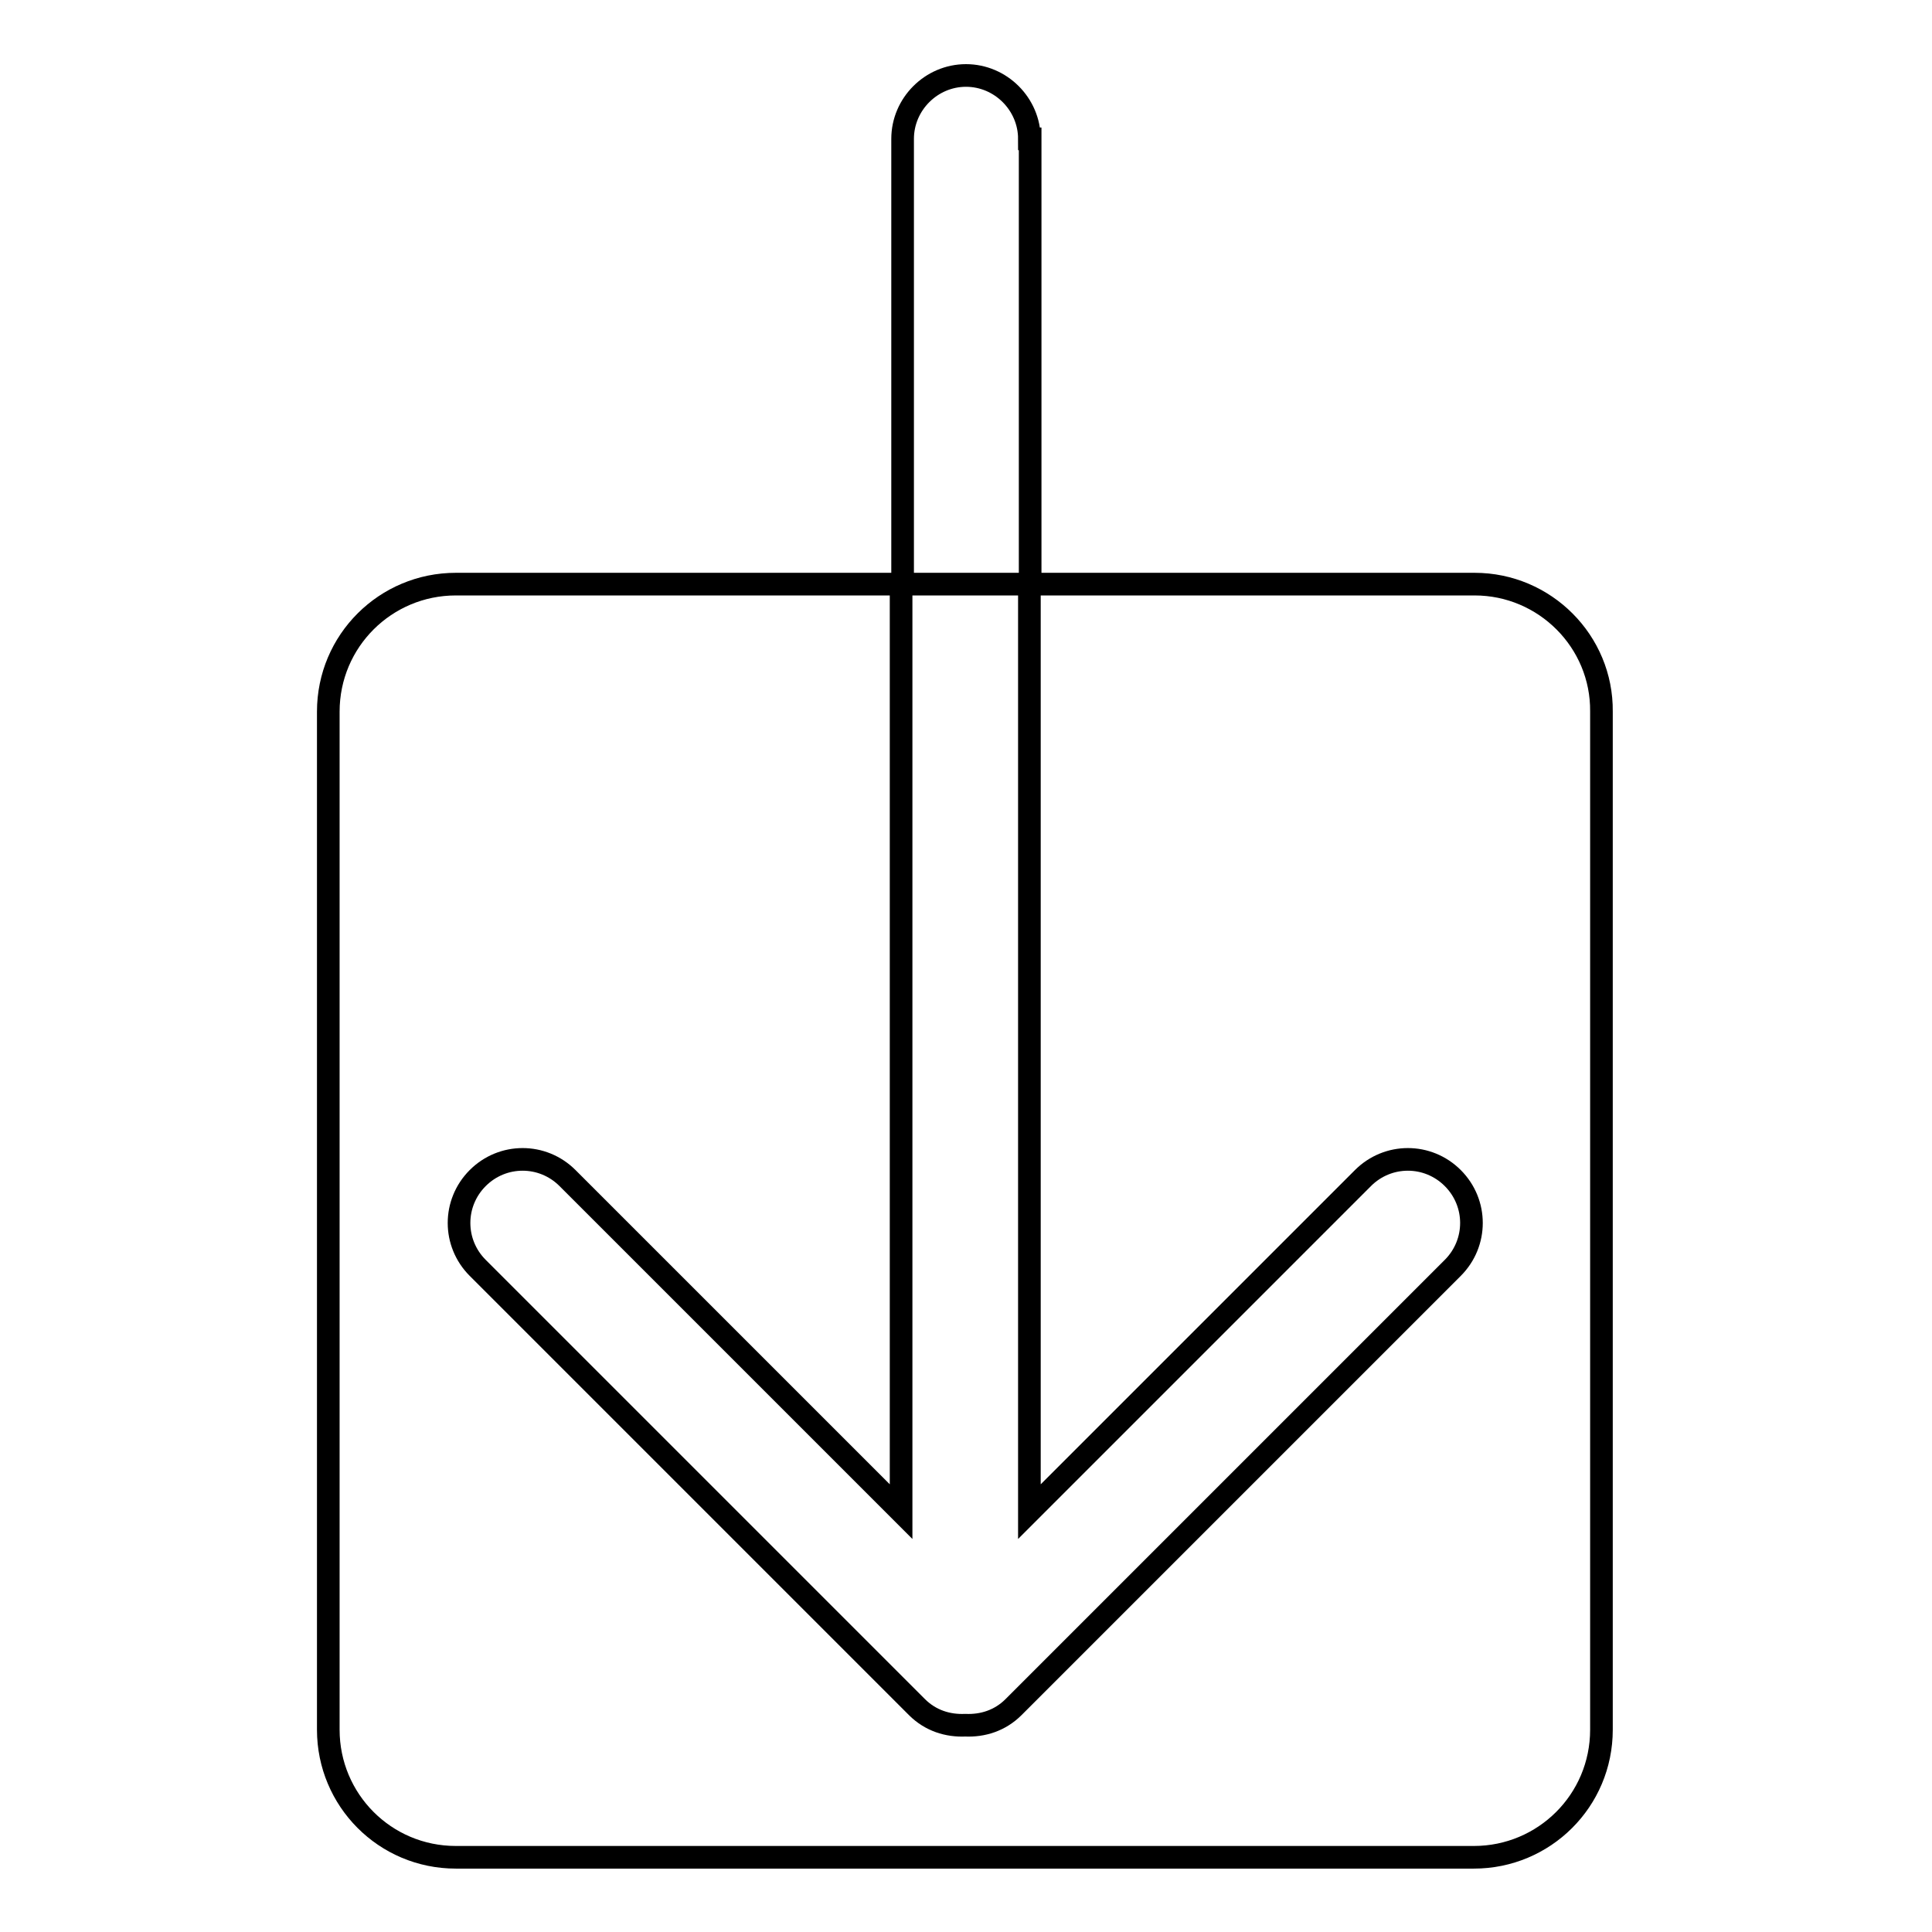
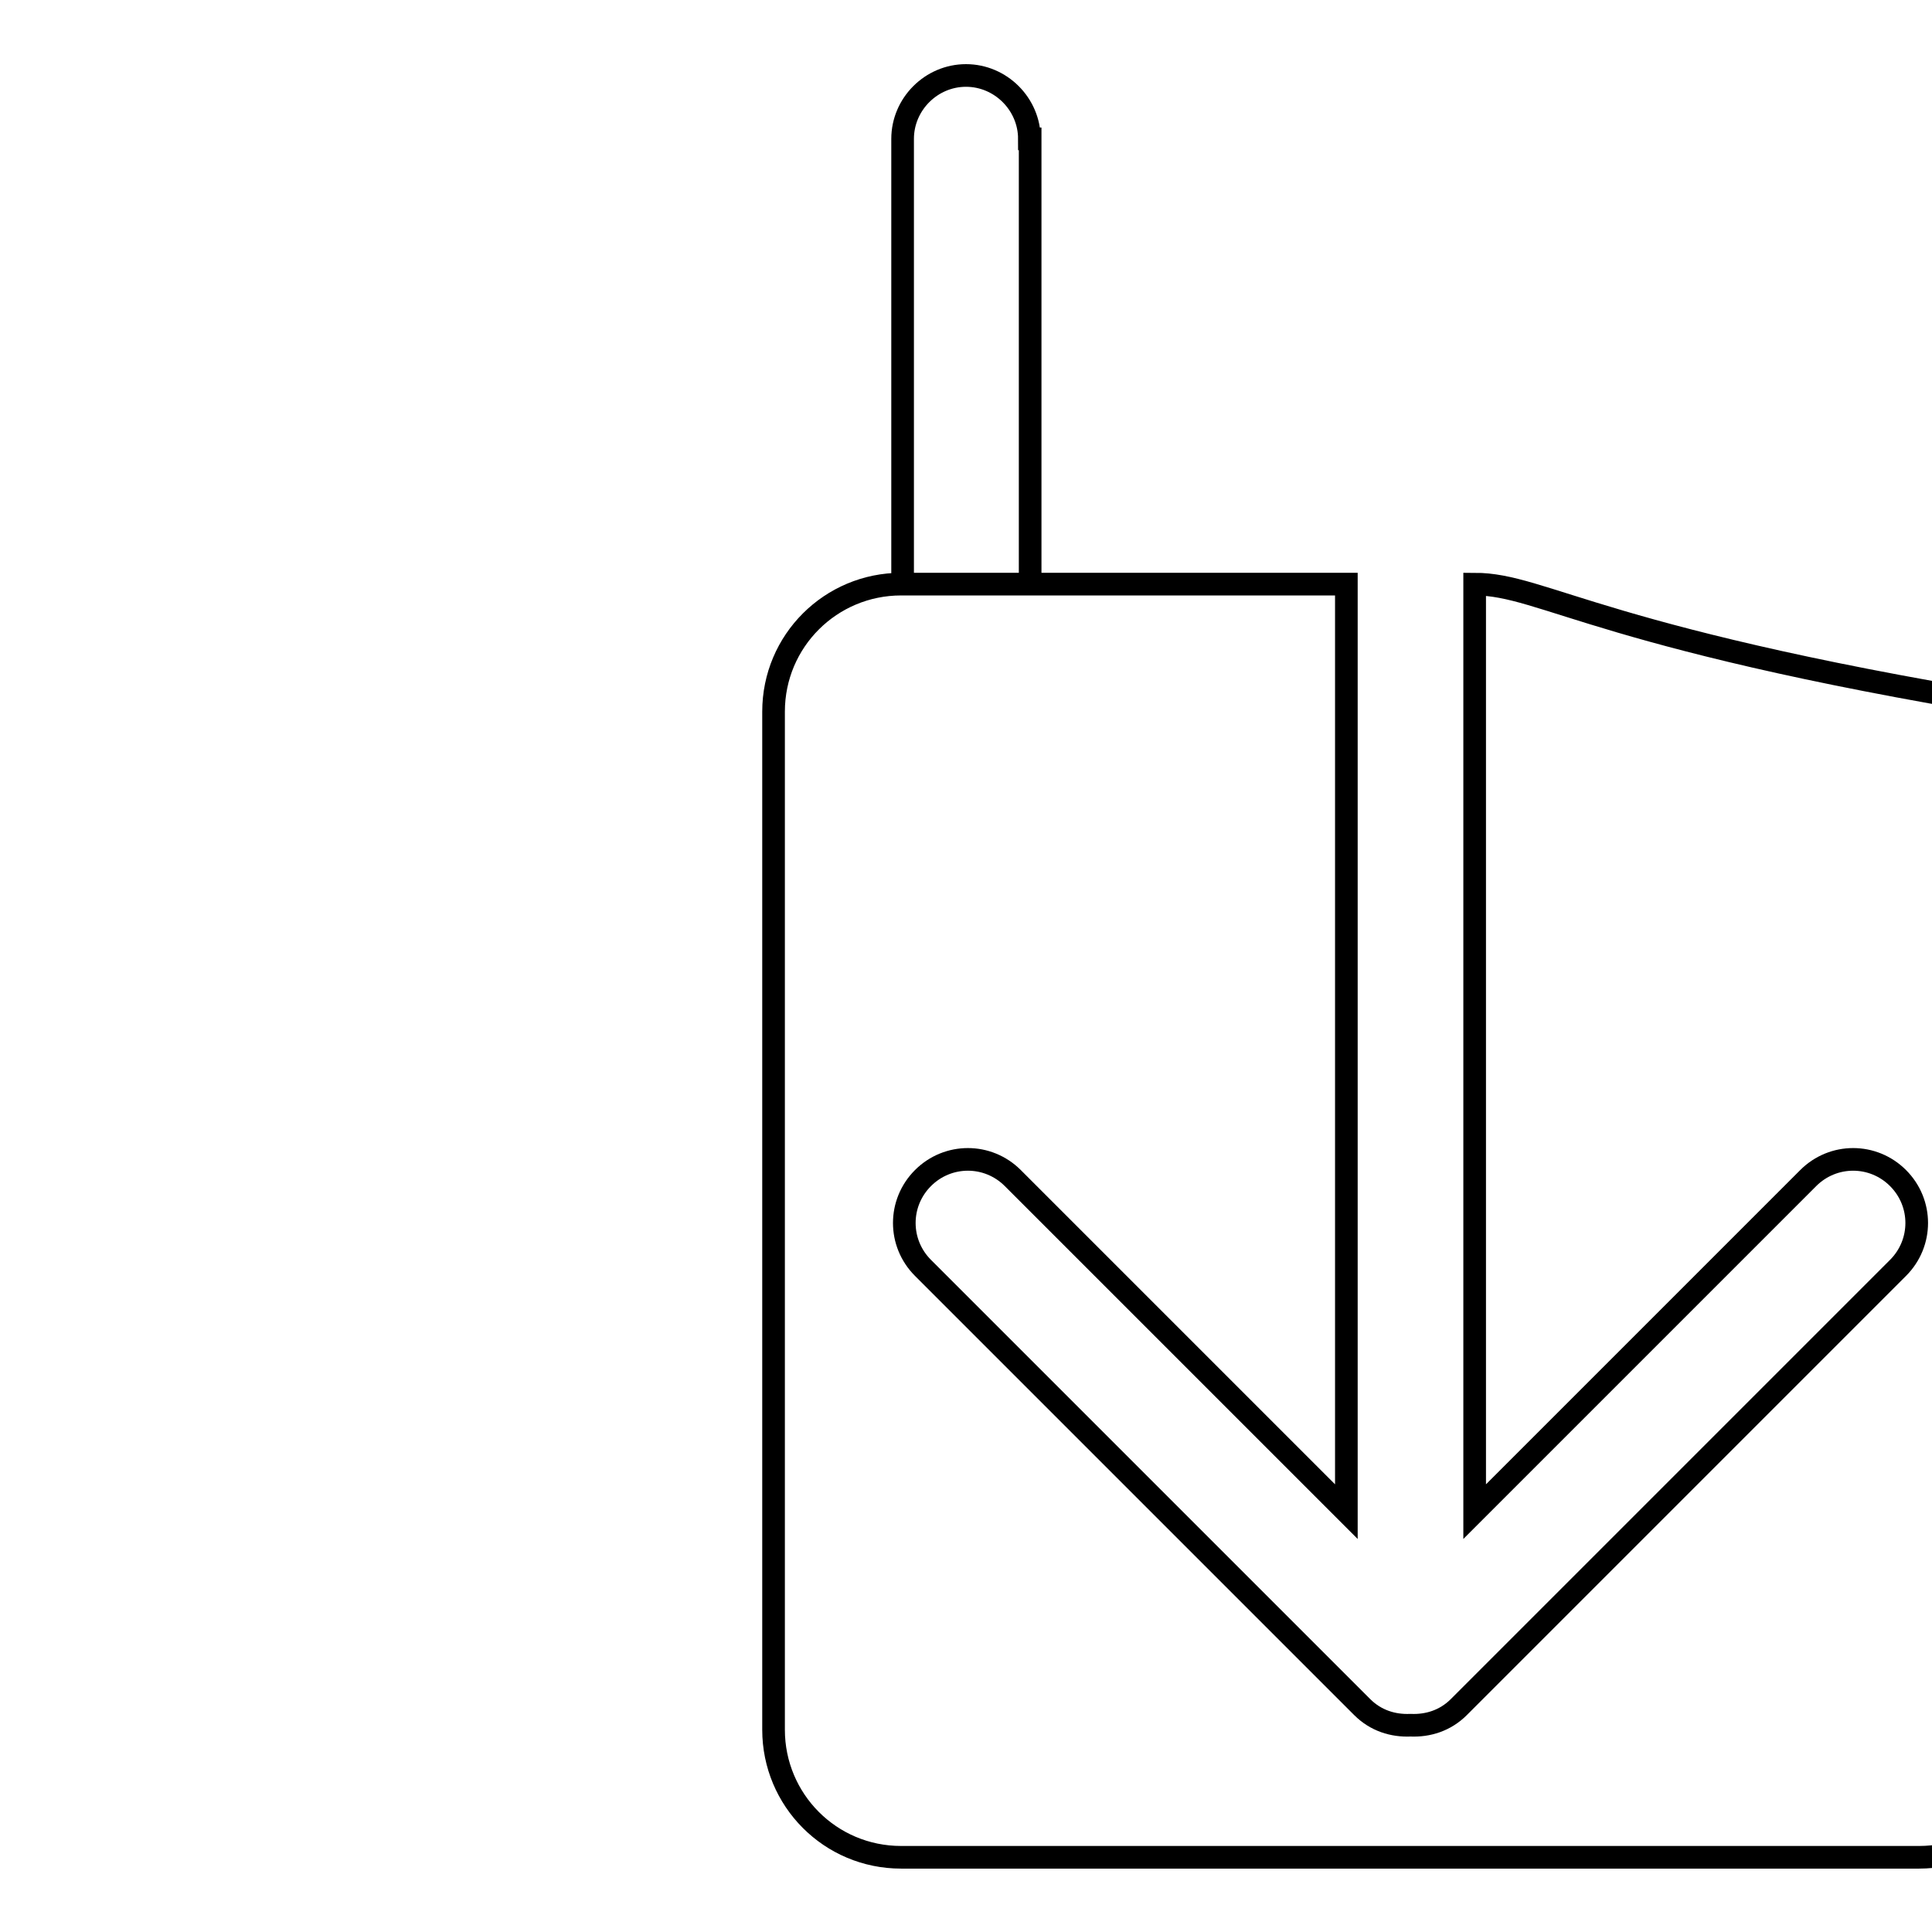
<svg xmlns="http://www.w3.org/2000/svg" version="1.1" x="0px" y="0px" viewBox="0 0 256 256" enable-background="new 0 0 256 256" xml:space="preserve">
  <g>
    <g>
      <g>
        <g id="_x39__5_">
          <g>
-             <path stroke-width="3" fill-opacity="0" stroke="#000000" d="M195.4,77.4h-59v122.9l44.2-44.2c3.3-3.3,8.6-3.3,11.9,0s3.3,8.6,0,11.9l-58.2,58.2c-1.8,1.8-4.1,2.5-6.4,2.4c-2.3,0.1-4.6-0.6-6.4-2.4l-58.2-58.2c-3.3-3.3-3.3-8.6,0-11.9s8.6-3.3,11.9,0l44.2,44.2V77.4h-59c-9.3,0-16.9,7.5-16.9,16.9v134.9c0,9.3,7.5,16.9,16.9,16.9h134.9c9.3,0,16.9-7.5,16.9-16.9V94.3C212.3,85,204.7,77.4,195.4,77.4z M136.4,18.4c0-4.6-3.8-8.4-8.4-8.4s-8.4,3.8-8.4,8.4v59h16.9V18.4L136.4,18.4z" />
+             <path stroke-width="3" fill-opacity="0" stroke="#000000" d="M195.4,77.4v122.9l44.2-44.2c3.3-3.3,8.6-3.3,11.9,0s3.3,8.6,0,11.9l-58.2,58.2c-1.8,1.8-4.1,2.5-6.4,2.4c-2.3,0.1-4.6-0.6-6.4-2.4l-58.2-58.2c-3.3-3.3-3.3-8.6,0-11.9s8.6-3.3,11.9,0l44.2,44.2V77.4h-59c-9.3,0-16.9,7.5-16.9,16.9v134.9c0,9.3,7.5,16.9,16.9,16.9h134.9c9.3,0,16.9-7.5,16.9-16.9V94.3C212.3,85,204.7,77.4,195.4,77.4z M136.4,18.4c0-4.6-3.8-8.4-8.4-8.4s-8.4,3.8-8.4,8.4v59h16.9V18.4L136.4,18.4z" />
          </g>
        </g>
      </g>
      <g />
      <g />
      <g />
      <g />
      <g />
      <g />
      <g />
      <g />
      <g />
      <g />
      <g />
      <g />
      <g />
      <g />
      <g />
    </g>
  </g>
</svg>